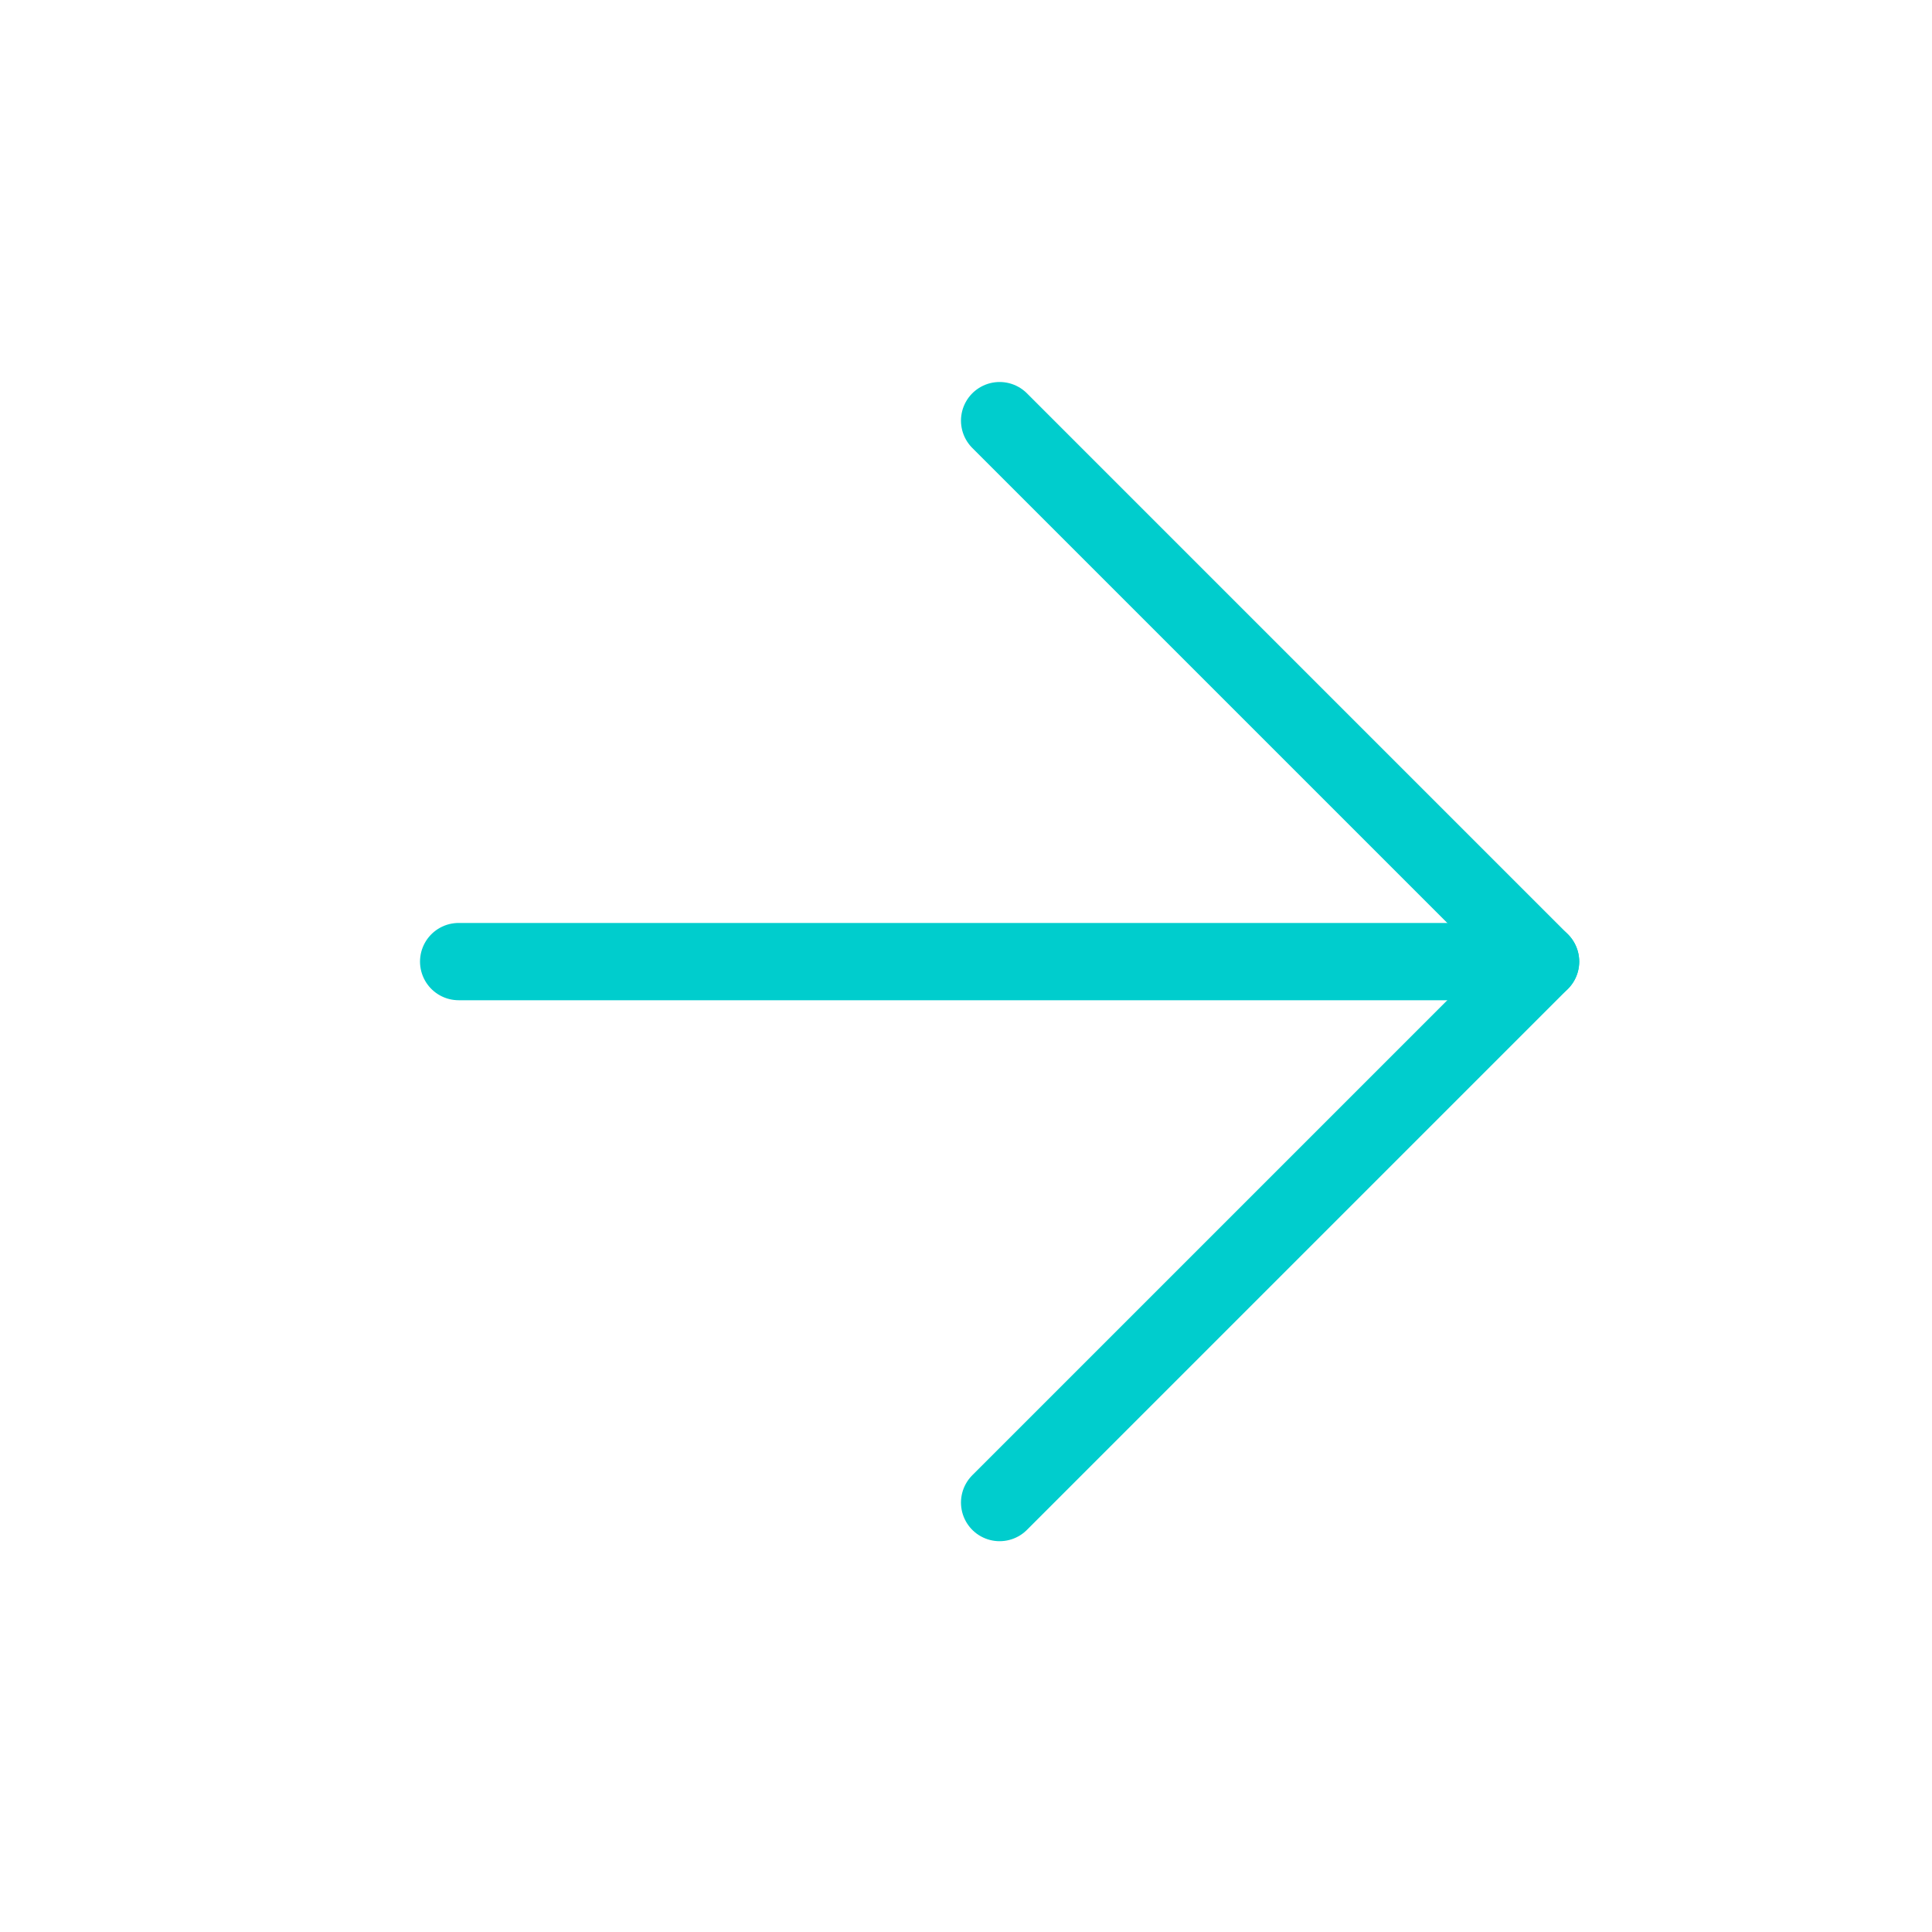
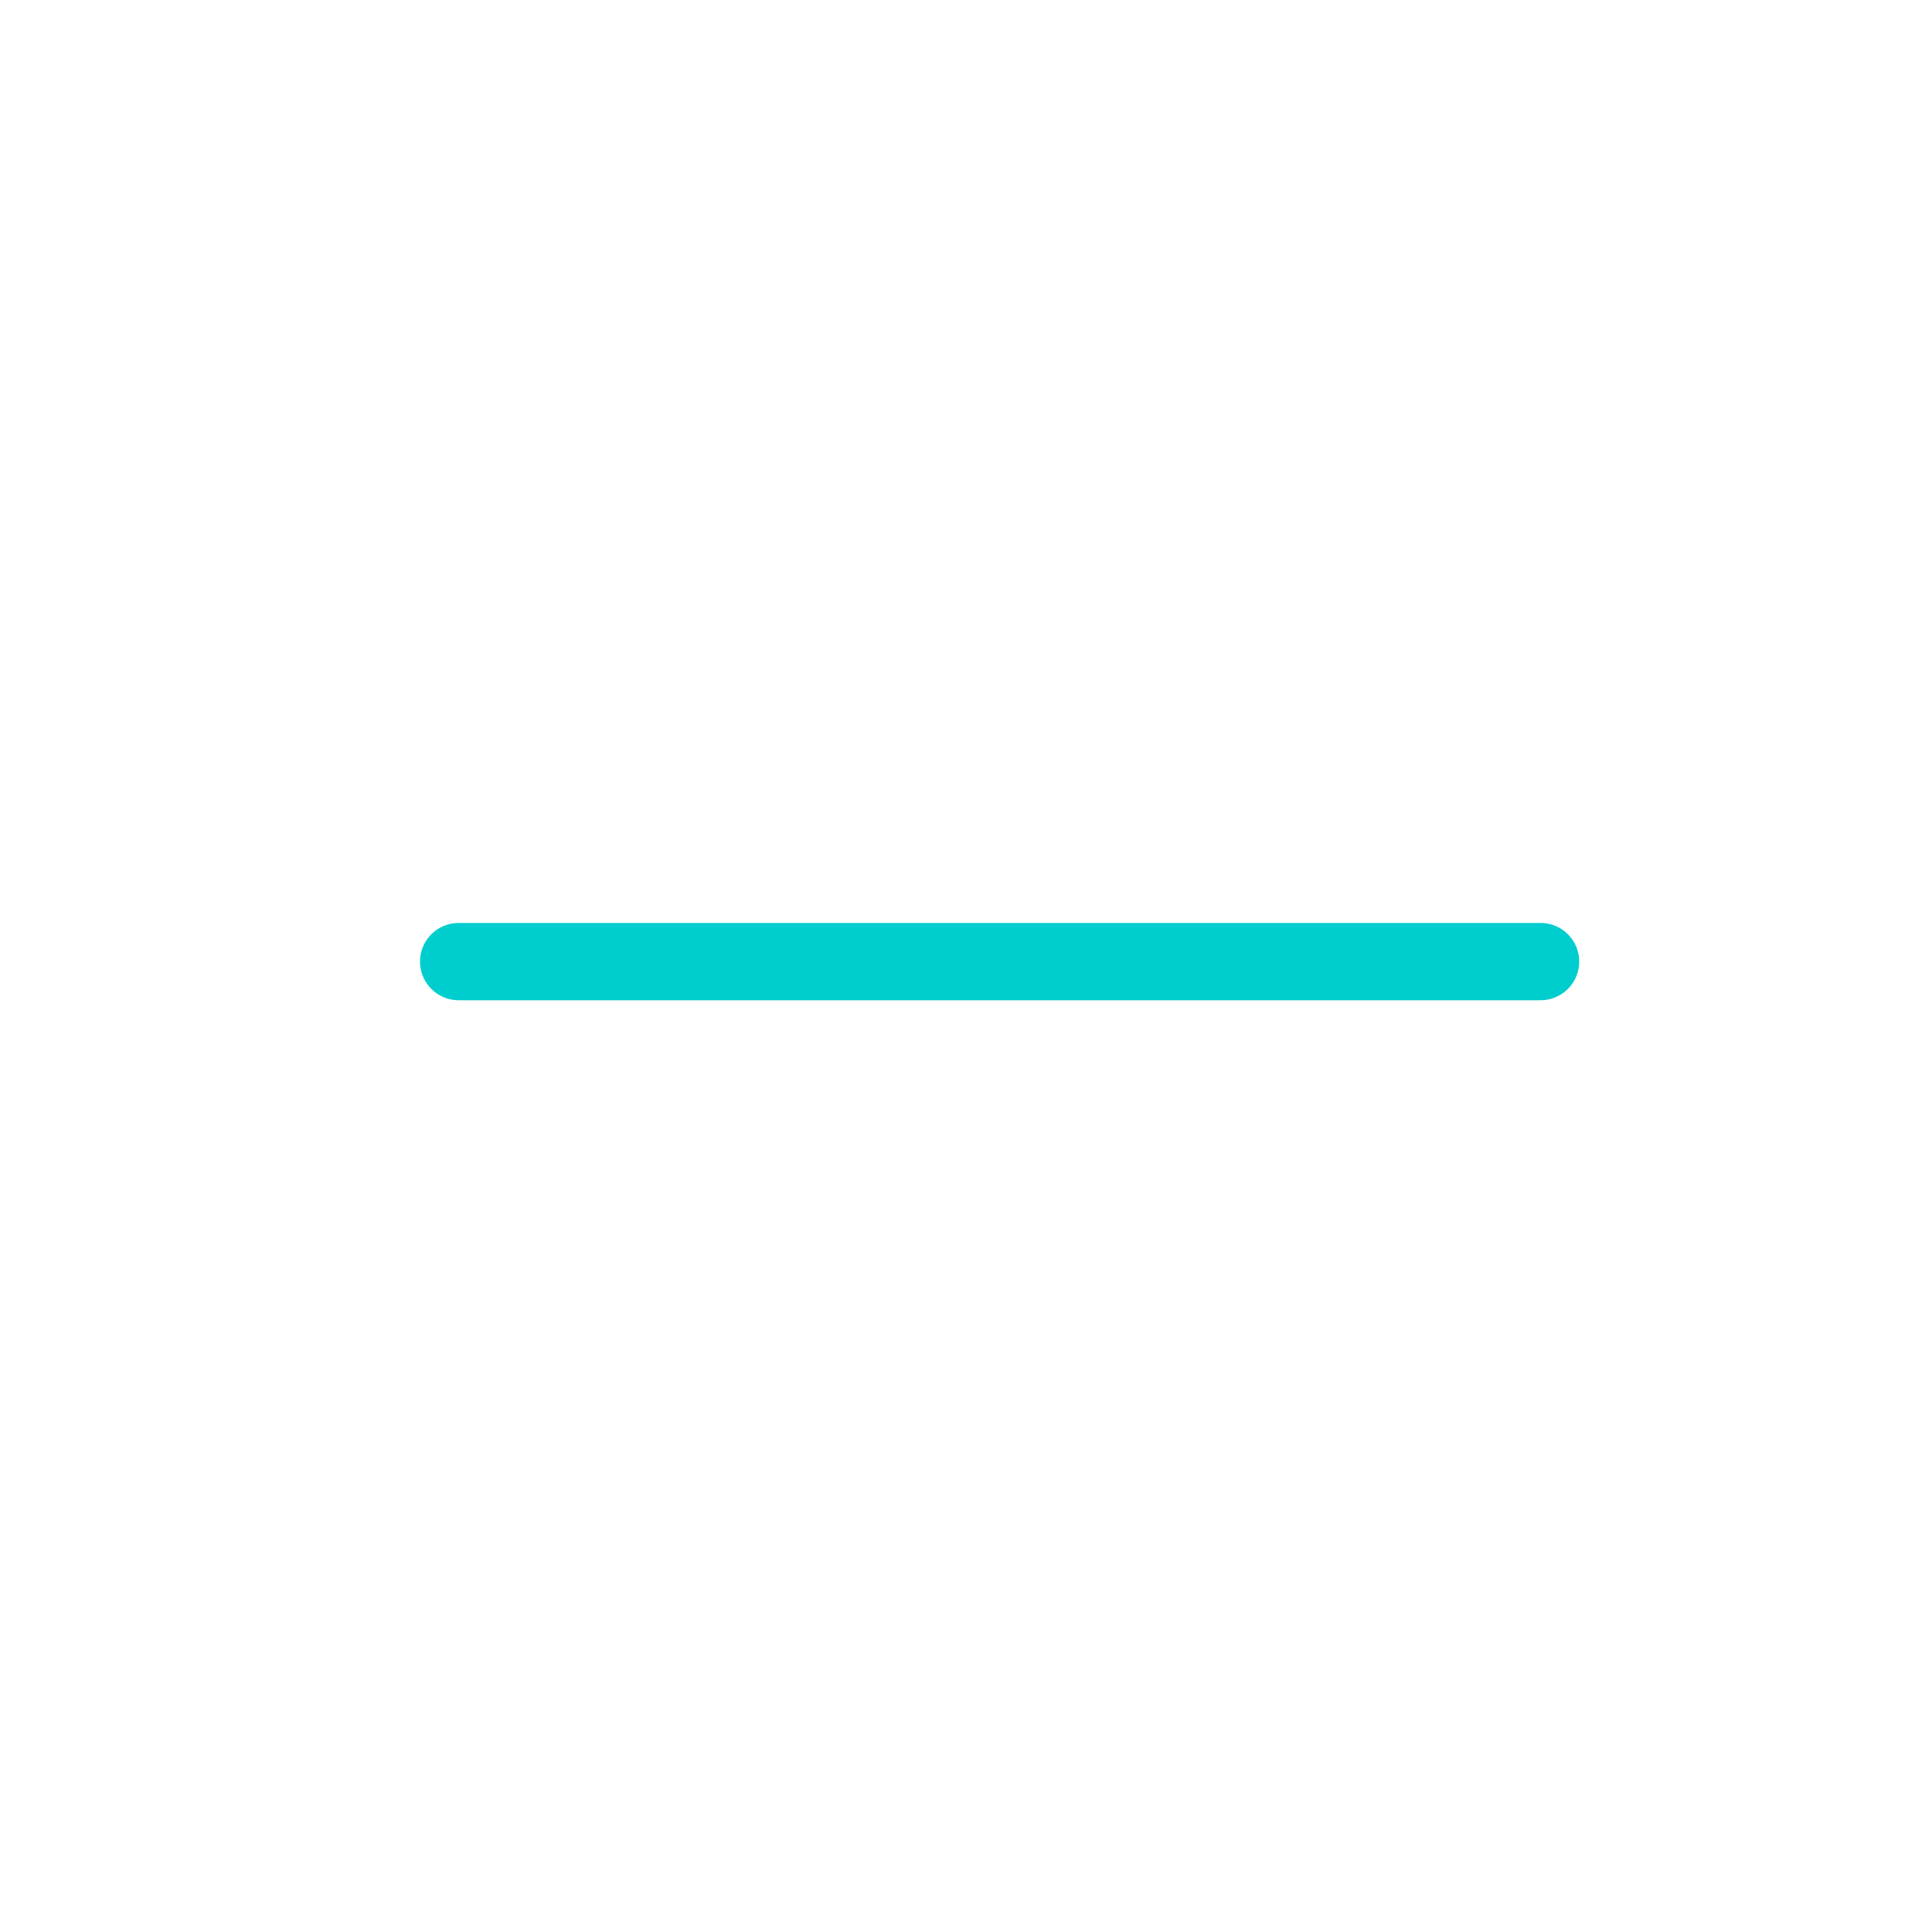
<svg xmlns="http://www.w3.org/2000/svg" width="25" height="25" viewBox="0 0 25 25" fill="none">
  <path d="M5.935 12.443H19.935" stroke="#00CDCD" stroke-linecap="round" stroke-linejoin="round" />
-   <path d="M12.935 5.443L19.935 12.443L12.935 19.443" stroke="#00CDCD" stroke-linecap="round" stroke-linejoin="round" />
</svg>